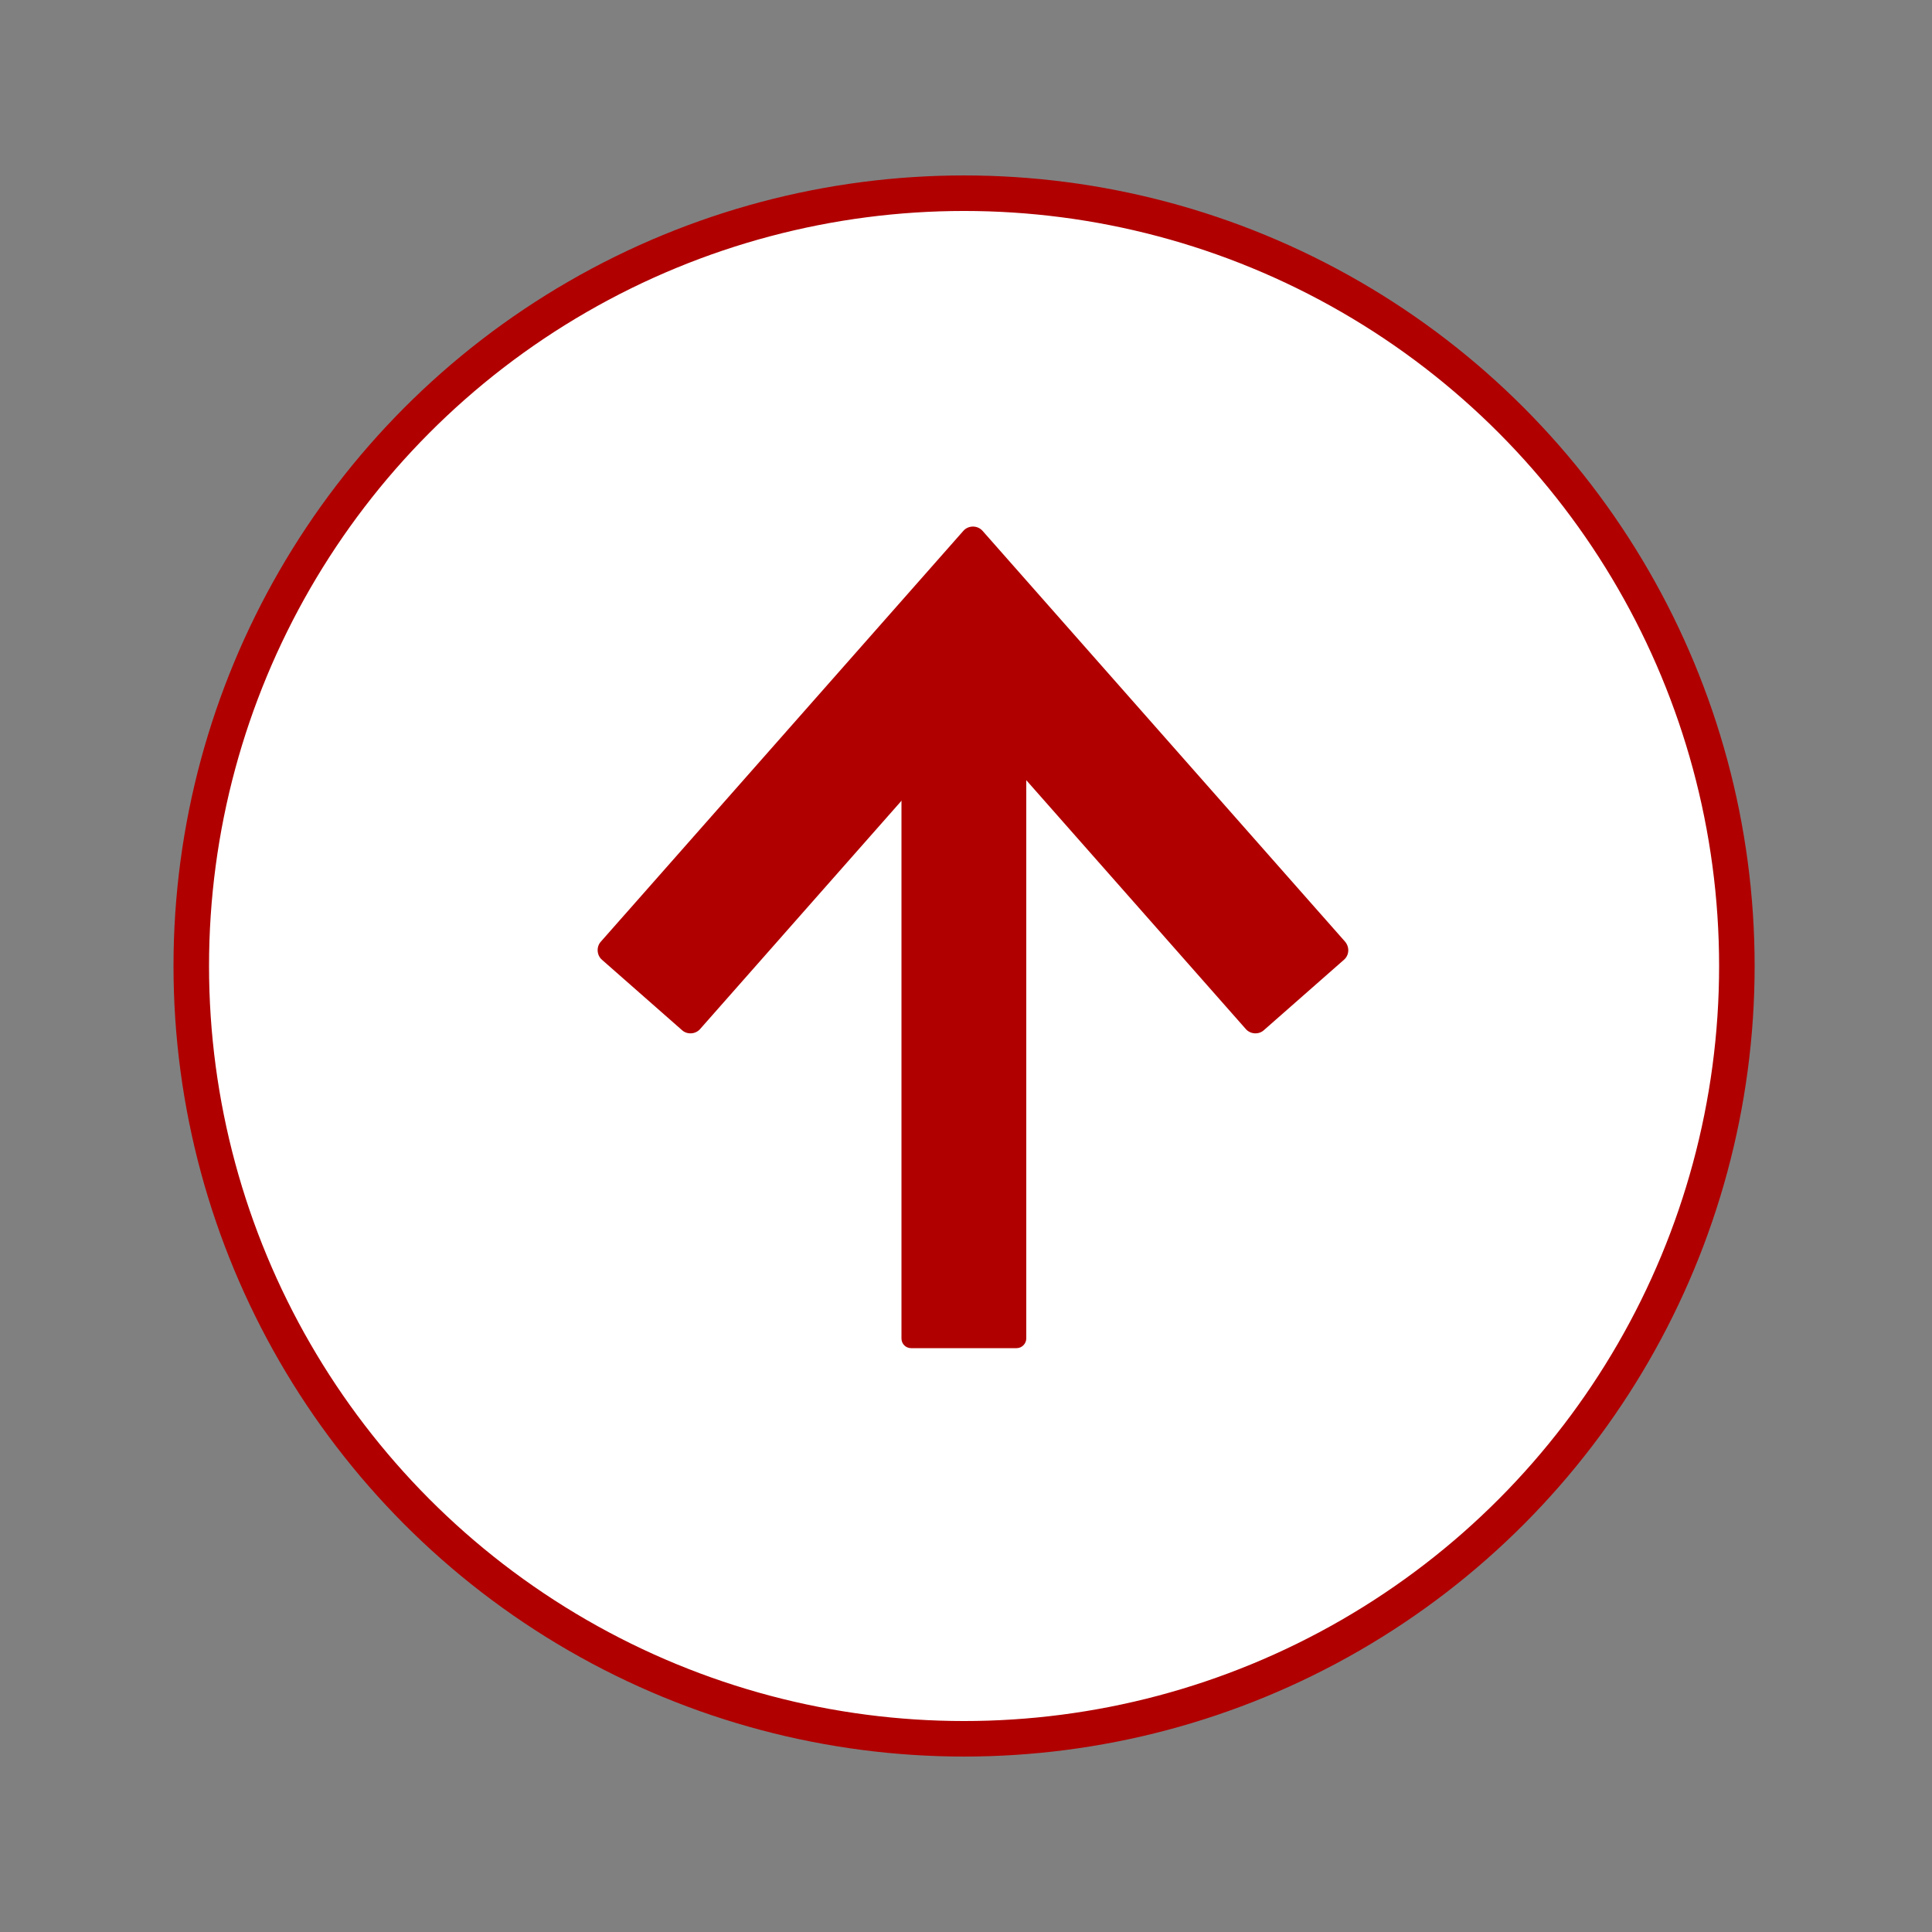
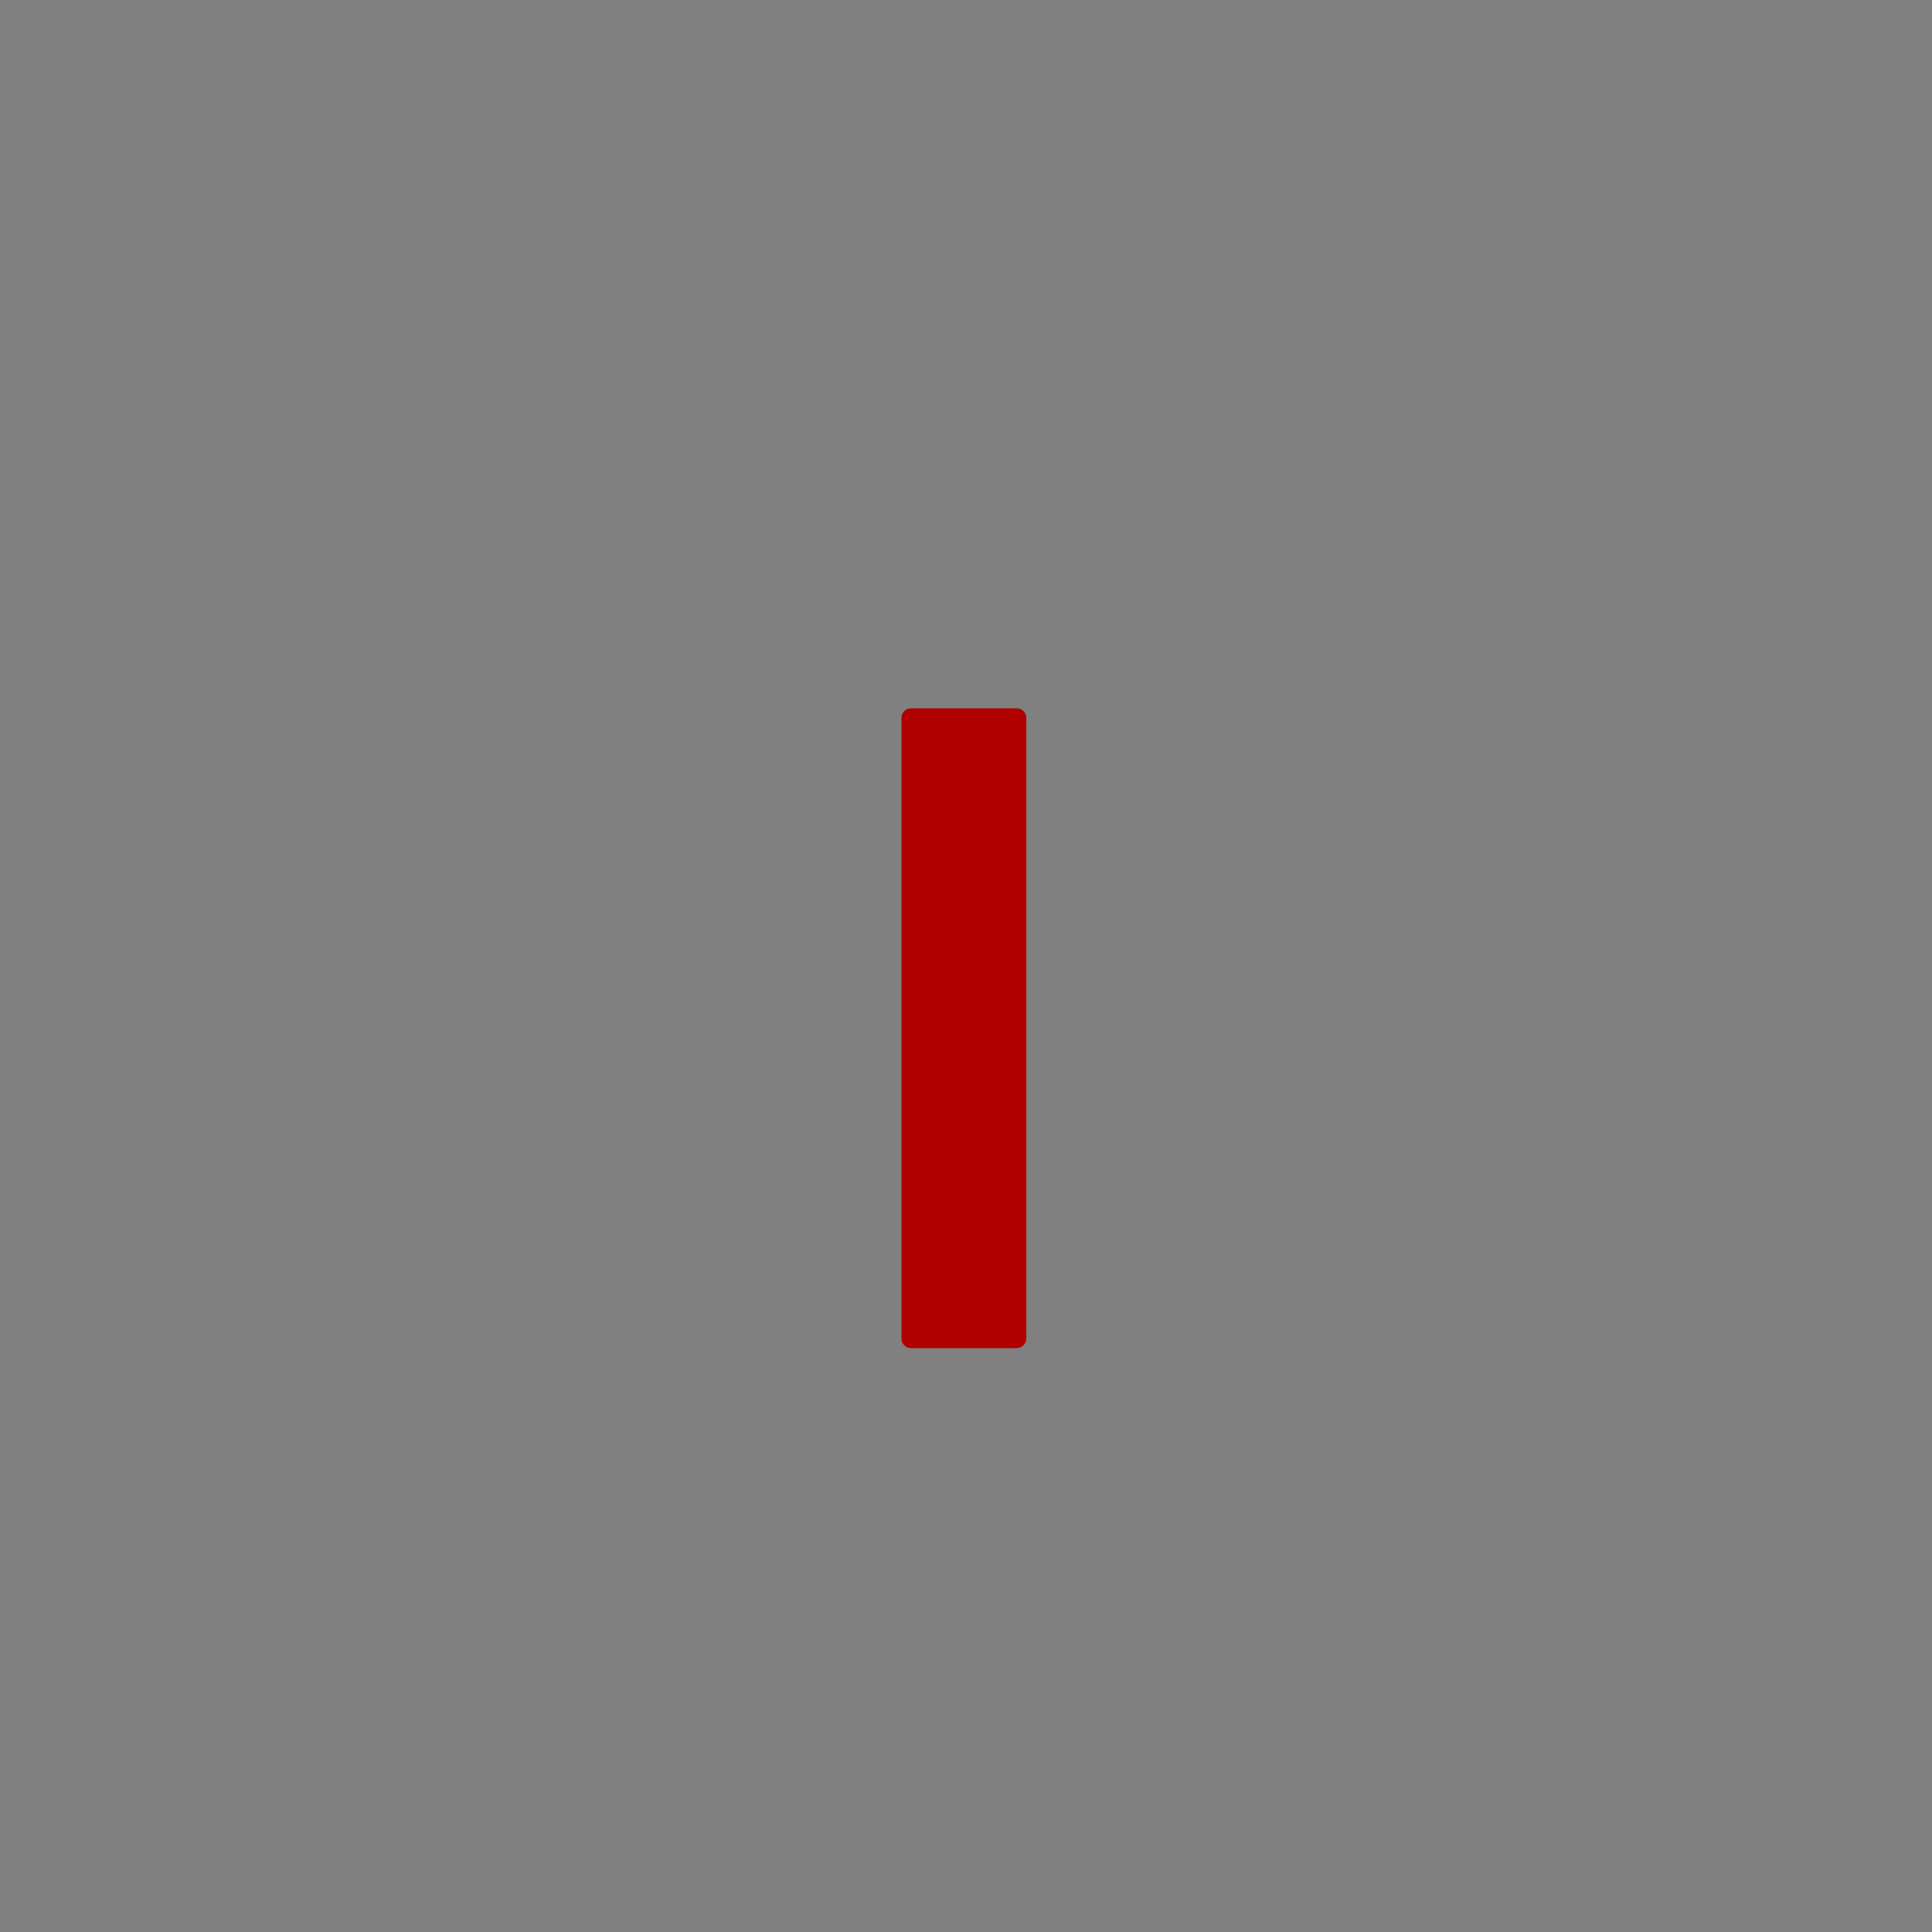
<svg xmlns="http://www.w3.org/2000/svg" version="1.1" id="レイヤー_1" x="0px" y="0px" viewBox="0 0 500 500" enable-background="new 0 0 500 500" xml:space="preserve">
  <rect x="0" y="0" width="500" height="500" fill="#808080" stroke="none" />
  <g id="XMLID_117_">
-     <circle id="XMLID_122_" fill="#FFFFFF" stroke="#B00000" stroke-width="9.195" stroke-miterlimit="10" cx="249.5" cy="250" r="200" />
    <g id="XMLID_119_">
-       <line id="XMLID_1_" fill="#FFFFFF" x1="248" y1="346" x2="248" y2="181" />
      <path id="XMLID_120_" fill="#B00000" d="M263.1,348.9h-27.3c-1.4,0-2.5-1.1-2.5-2.5V185.8c0-1.4,1.1-2.5,2.5-2.5h27.3    c1.4,0,2.5,1.1,2.5,2.5v160.6C265.6,347.7,264.5,348.9,263.1,348.9z" />
    </g>
-     <path id="XMLID_118_" fill="#B00000" d="M322.4,266.3l-68.1-77.2c-1.3-1.5-3.7-1.5-5,0l-68.1,77.2c-1.2,1.4-3.4,1.5-4.7,0.3   l-20.7-18.2c-1.4-1.2-1.5-3.4-0.3-4.7l93.8-106.3c1.3-1.5,3.7-1.5,5,0l93.8,106.3c1.2,1.4,1.1,3.5-0.3,4.7l-20.7,18.2   C325.8,267.8,323.6,267.7,322.4,266.3z" />
  </g>
</svg>